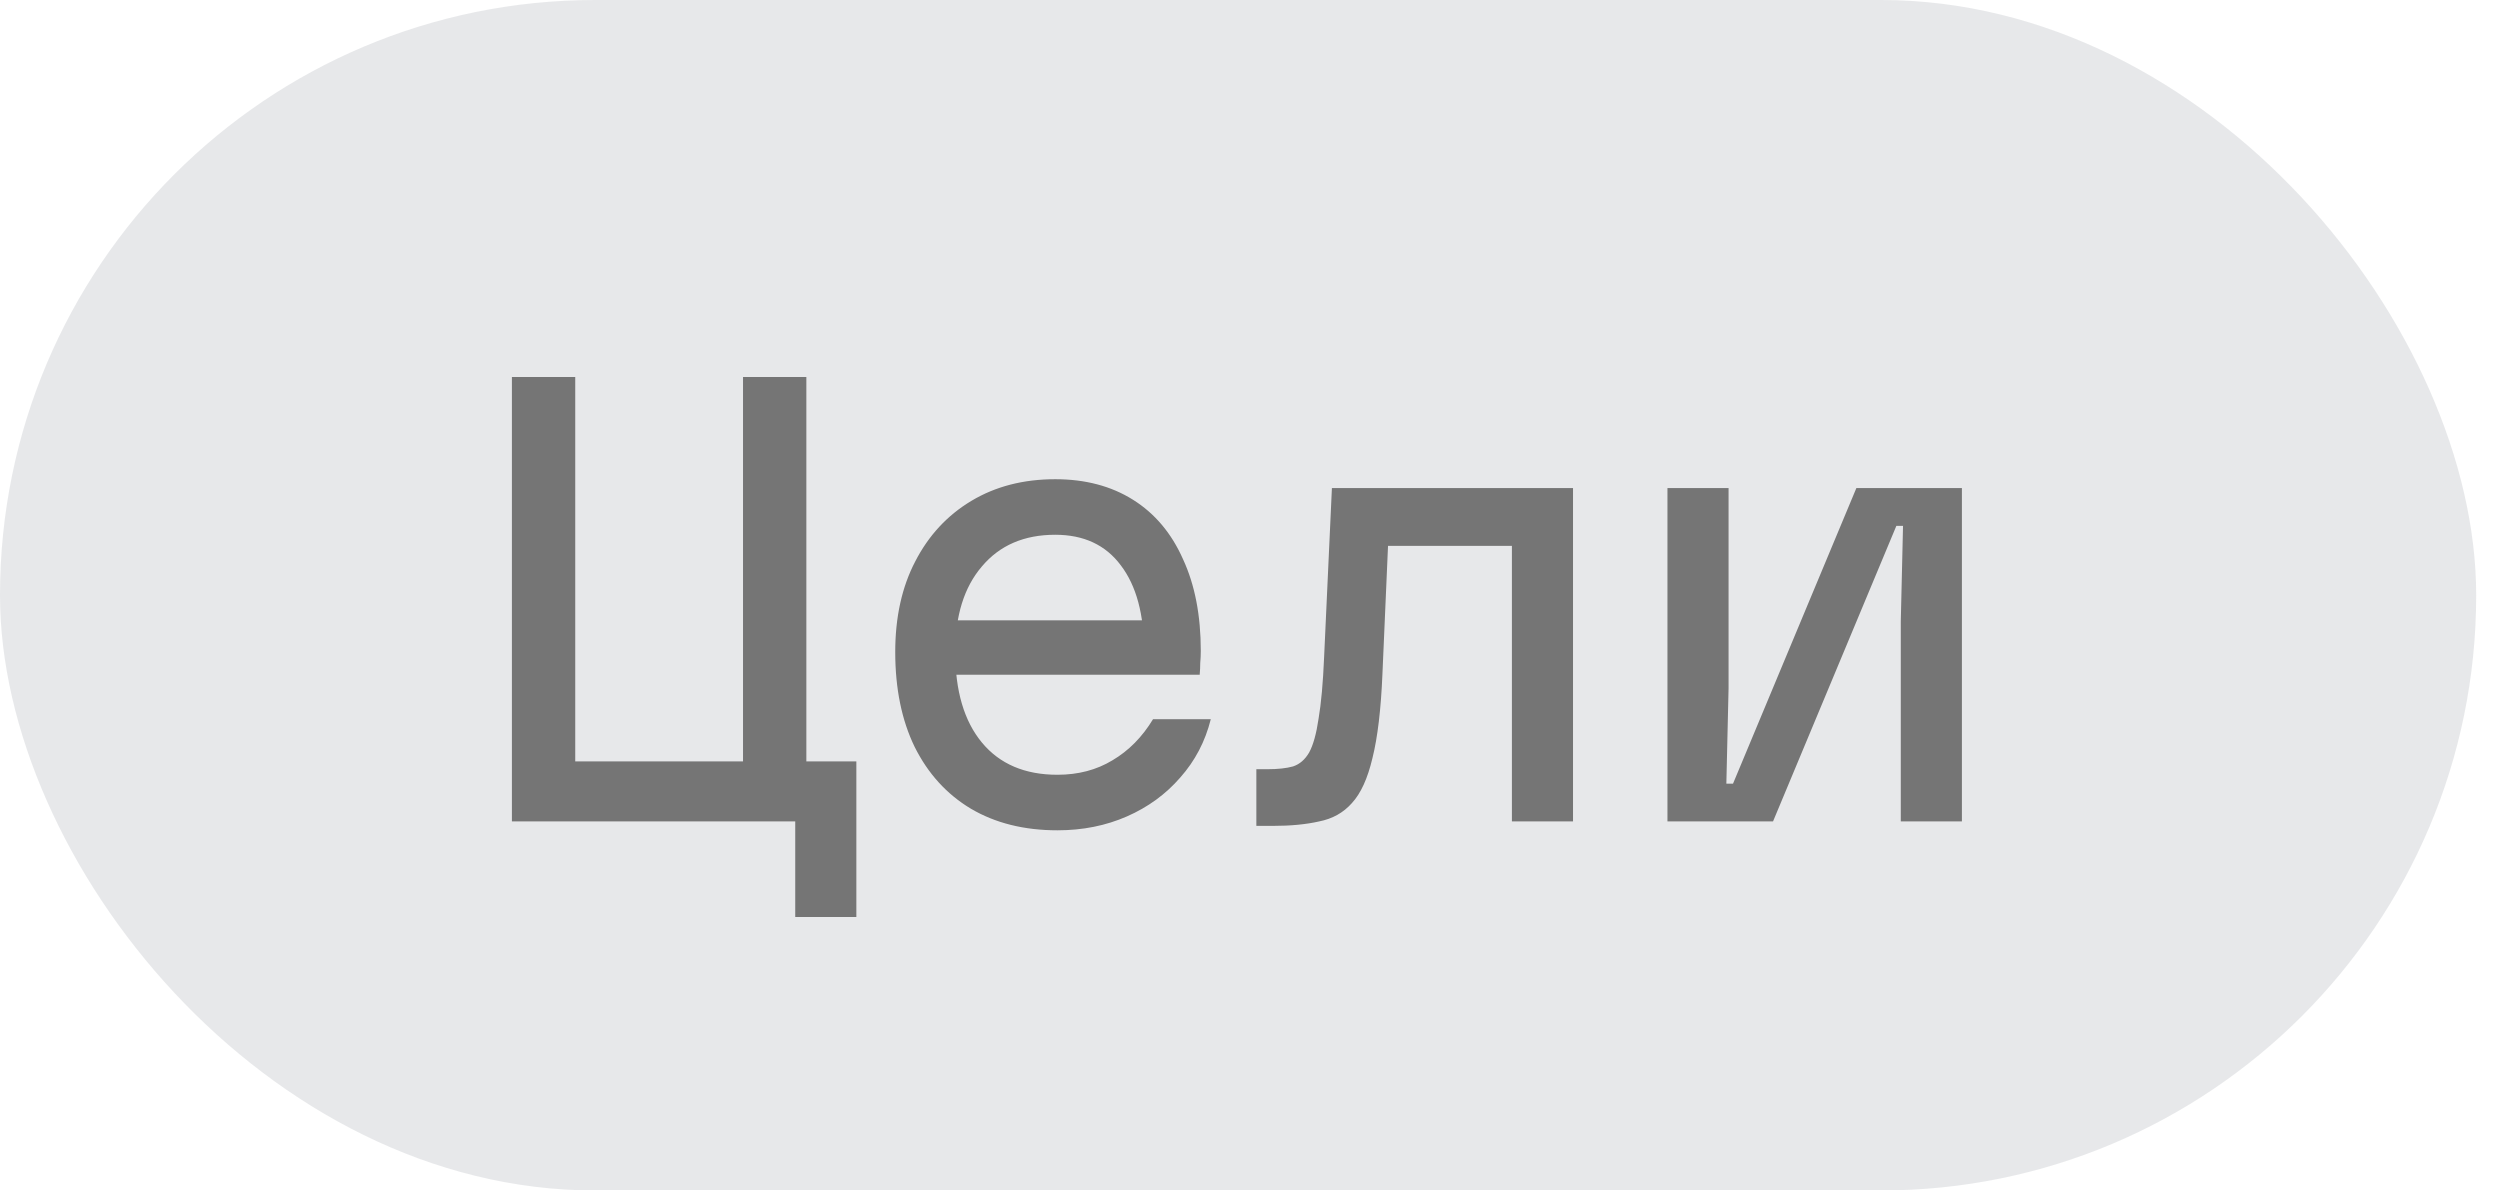
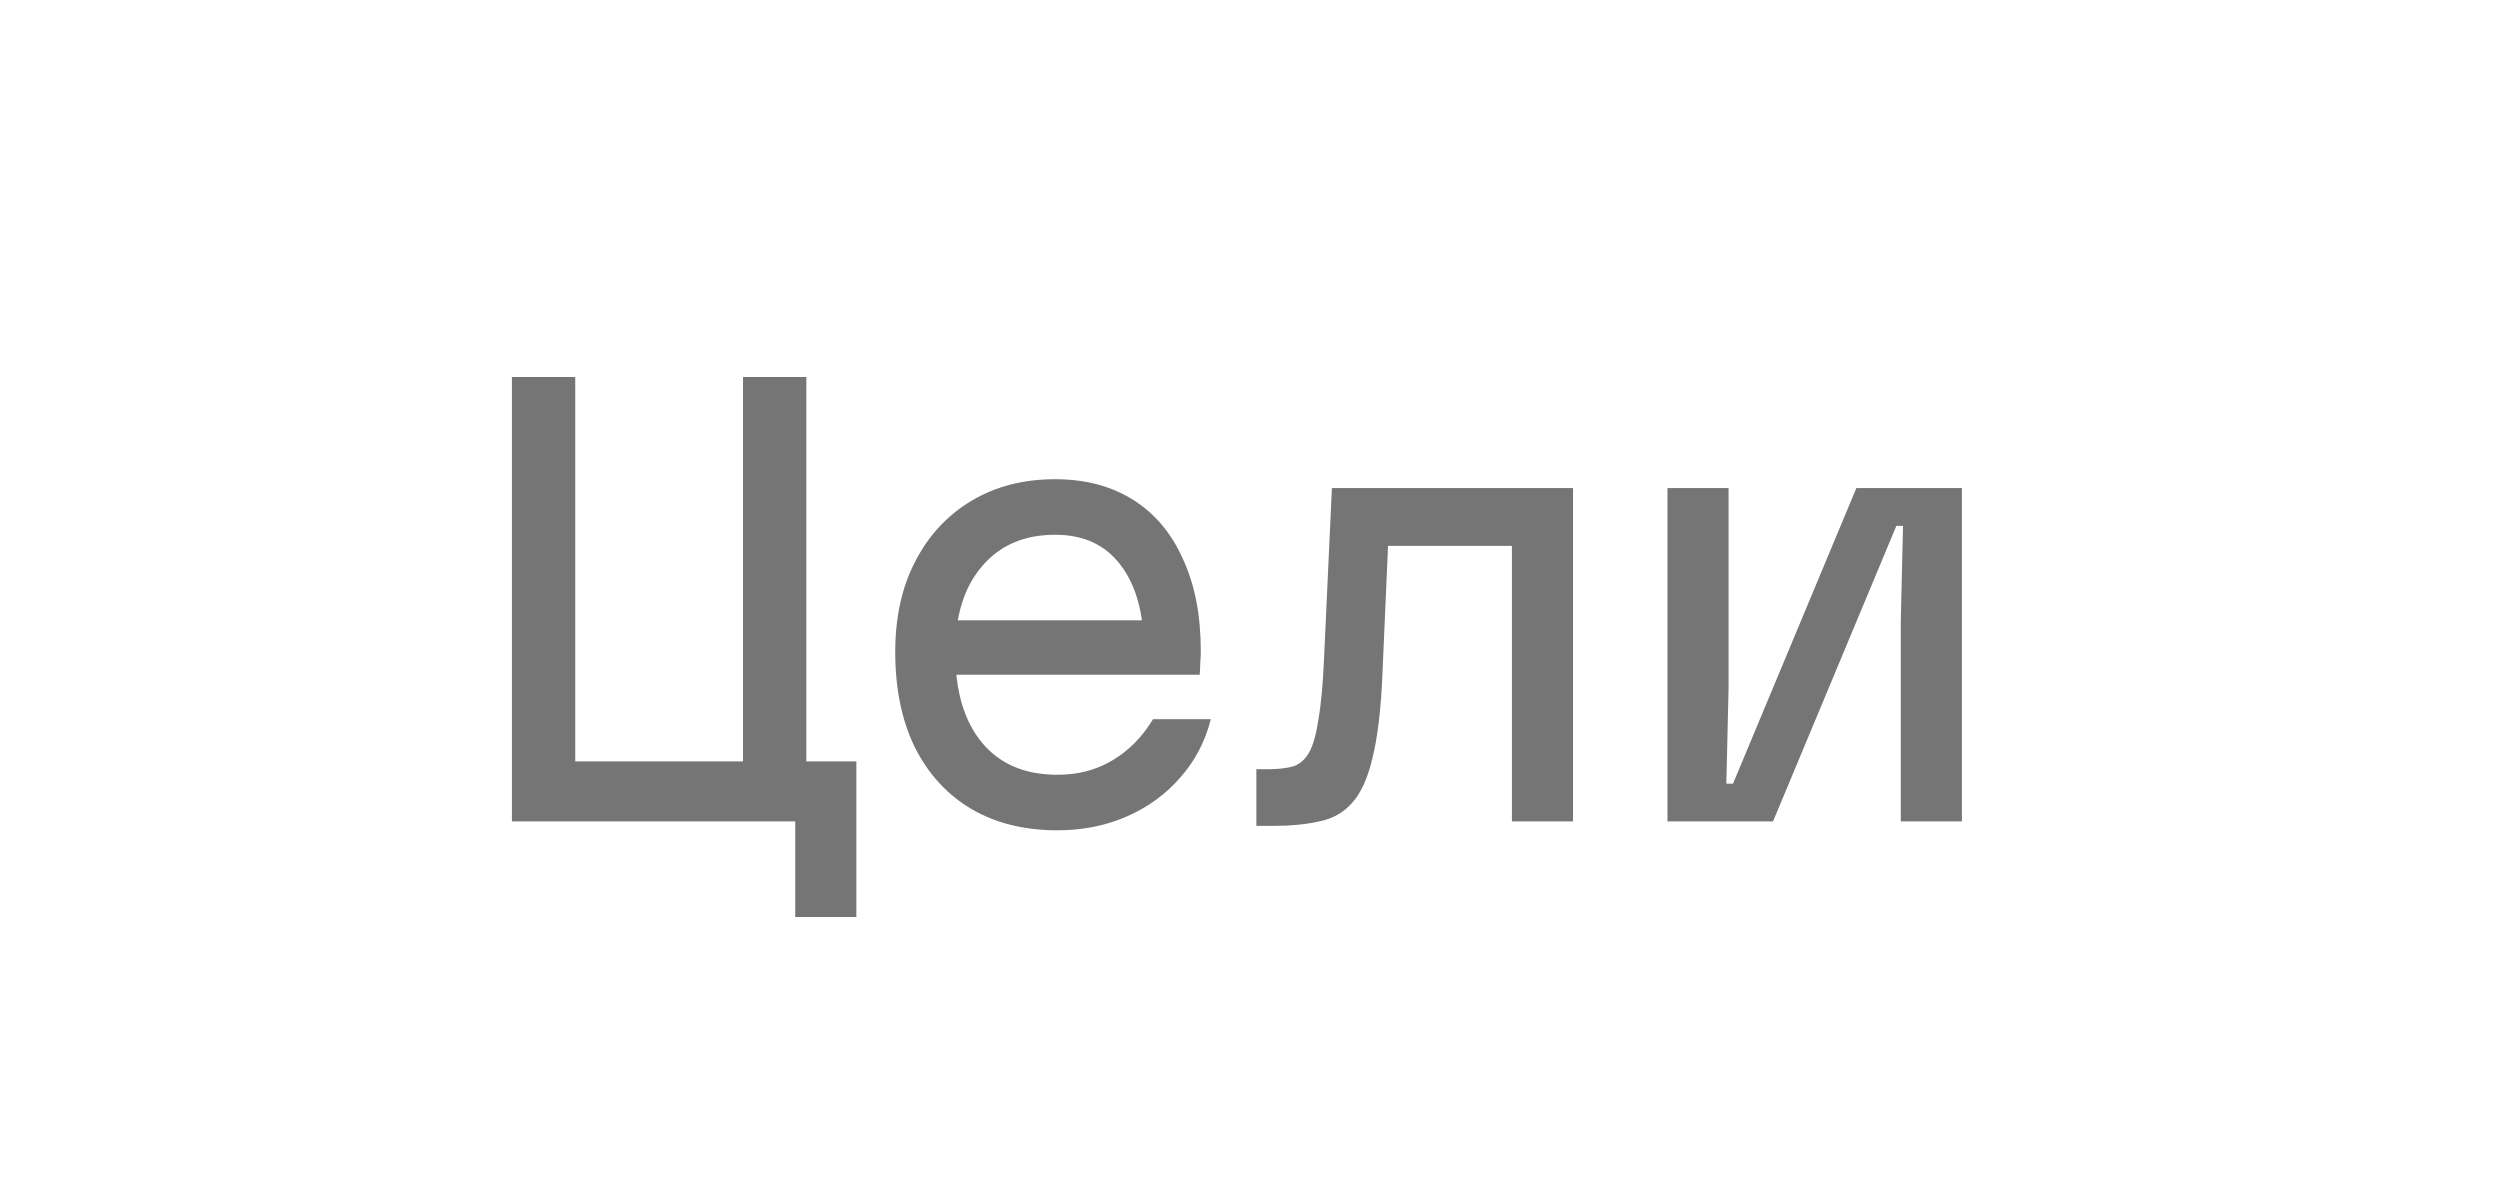
<svg xmlns="http://www.w3.org/2000/svg" width="105" height="50" viewBox="0 0 105 50" fill="none">
-   <rect width="104" height="50" rx="25" fill="#111731" fill-opacity="0.1" />
  <path d="M21.5 34.5V15.833H24.16V31.98H31.207V15.833H33.867V31.98H35.967V38.513H33.4V34.5H21.5ZM39.583 26.053H48.917L48.053 27.383C48.053 25.812 47.727 24.599 47.073 23.743C46.436 22.888 45.518 22.46 44.32 22.46C43.013 22.46 41.987 22.903 41.24 23.79C40.493 24.661 40.12 25.859 40.12 27.383C40.12 29.017 40.493 30.284 41.24 31.187C41.987 32.089 43.044 32.54 44.413 32.54C45.285 32.54 46.054 32.338 46.723 31.933C47.408 31.529 47.976 30.953 48.427 30.207H50.853C50.62 31.14 50.192 31.957 49.57 32.657C48.963 33.357 48.217 33.901 47.33 34.29C46.443 34.679 45.471 34.873 44.413 34.873C43.013 34.873 41.8 34.57 40.773 33.963C39.762 33.357 38.977 32.493 38.417 31.373C37.872 30.253 37.6 28.923 37.6 27.383C37.6 25.921 37.88 24.653 38.44 23.58C39 22.491 39.786 21.643 40.797 21.037C41.808 20.43 42.982 20.127 44.32 20.127C45.58 20.127 46.669 20.414 47.587 20.99C48.505 21.566 49.205 22.398 49.687 23.487C50.184 24.56 50.433 25.843 50.433 27.337C50.433 27.508 50.426 27.679 50.41 27.85C50.41 28.006 50.402 28.169 50.387 28.34H39.583V26.053ZM52.767 34.687V32.307H53.233C53.669 32.307 54.027 32.268 54.307 32.19C54.587 32.097 54.812 31.902 54.983 31.607C55.154 31.296 55.287 30.821 55.38 30.183C55.489 29.546 55.567 28.682 55.613 27.593L55.94 20.5H66.067V34.5H63.5V22.927H58.297L58.063 28.293C58.001 29.787 57.861 30.969 57.643 31.84C57.441 32.696 57.153 33.326 56.78 33.73C56.422 34.134 55.963 34.391 55.403 34.5C54.859 34.624 54.213 34.687 53.467 34.687H52.767ZM70.033 34.5V20.5H72.6V28.9L72.507 32.913H72.787L77.967 20.5H82.4V34.5H79.833V26.1L79.927 22.087H79.647L74.467 34.5H70.033Z" fill="#757575" />
</svg>